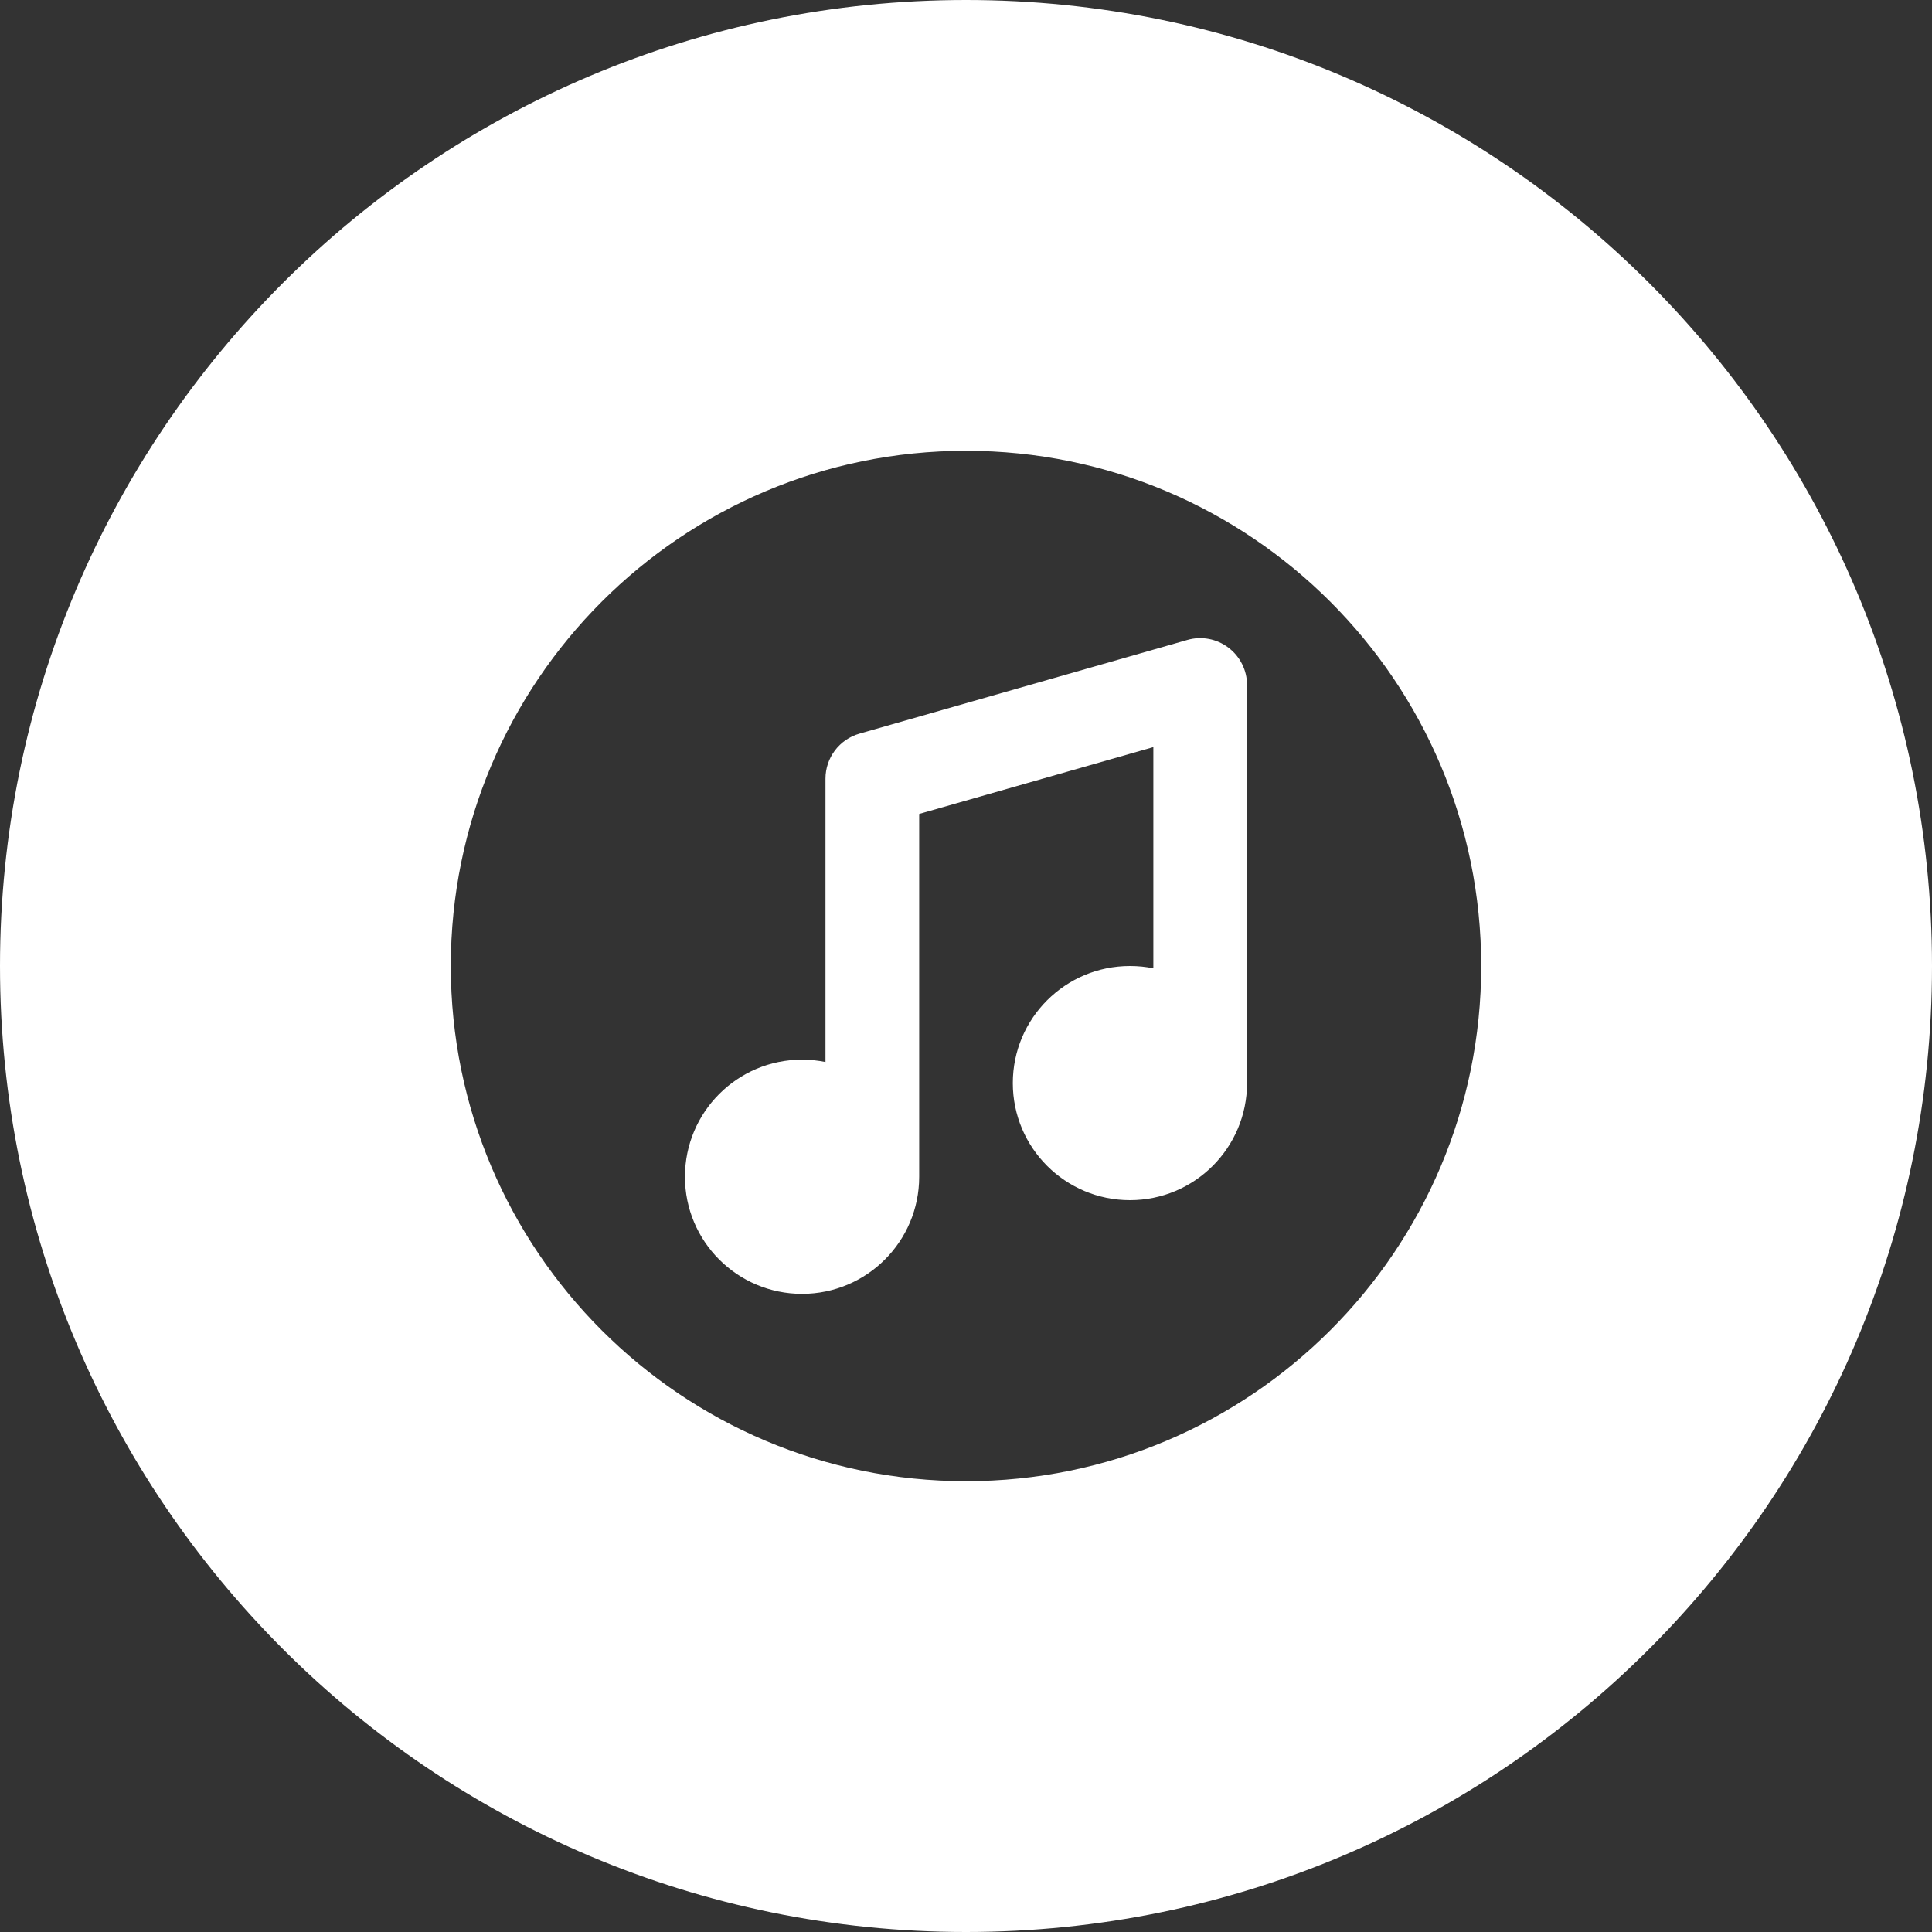
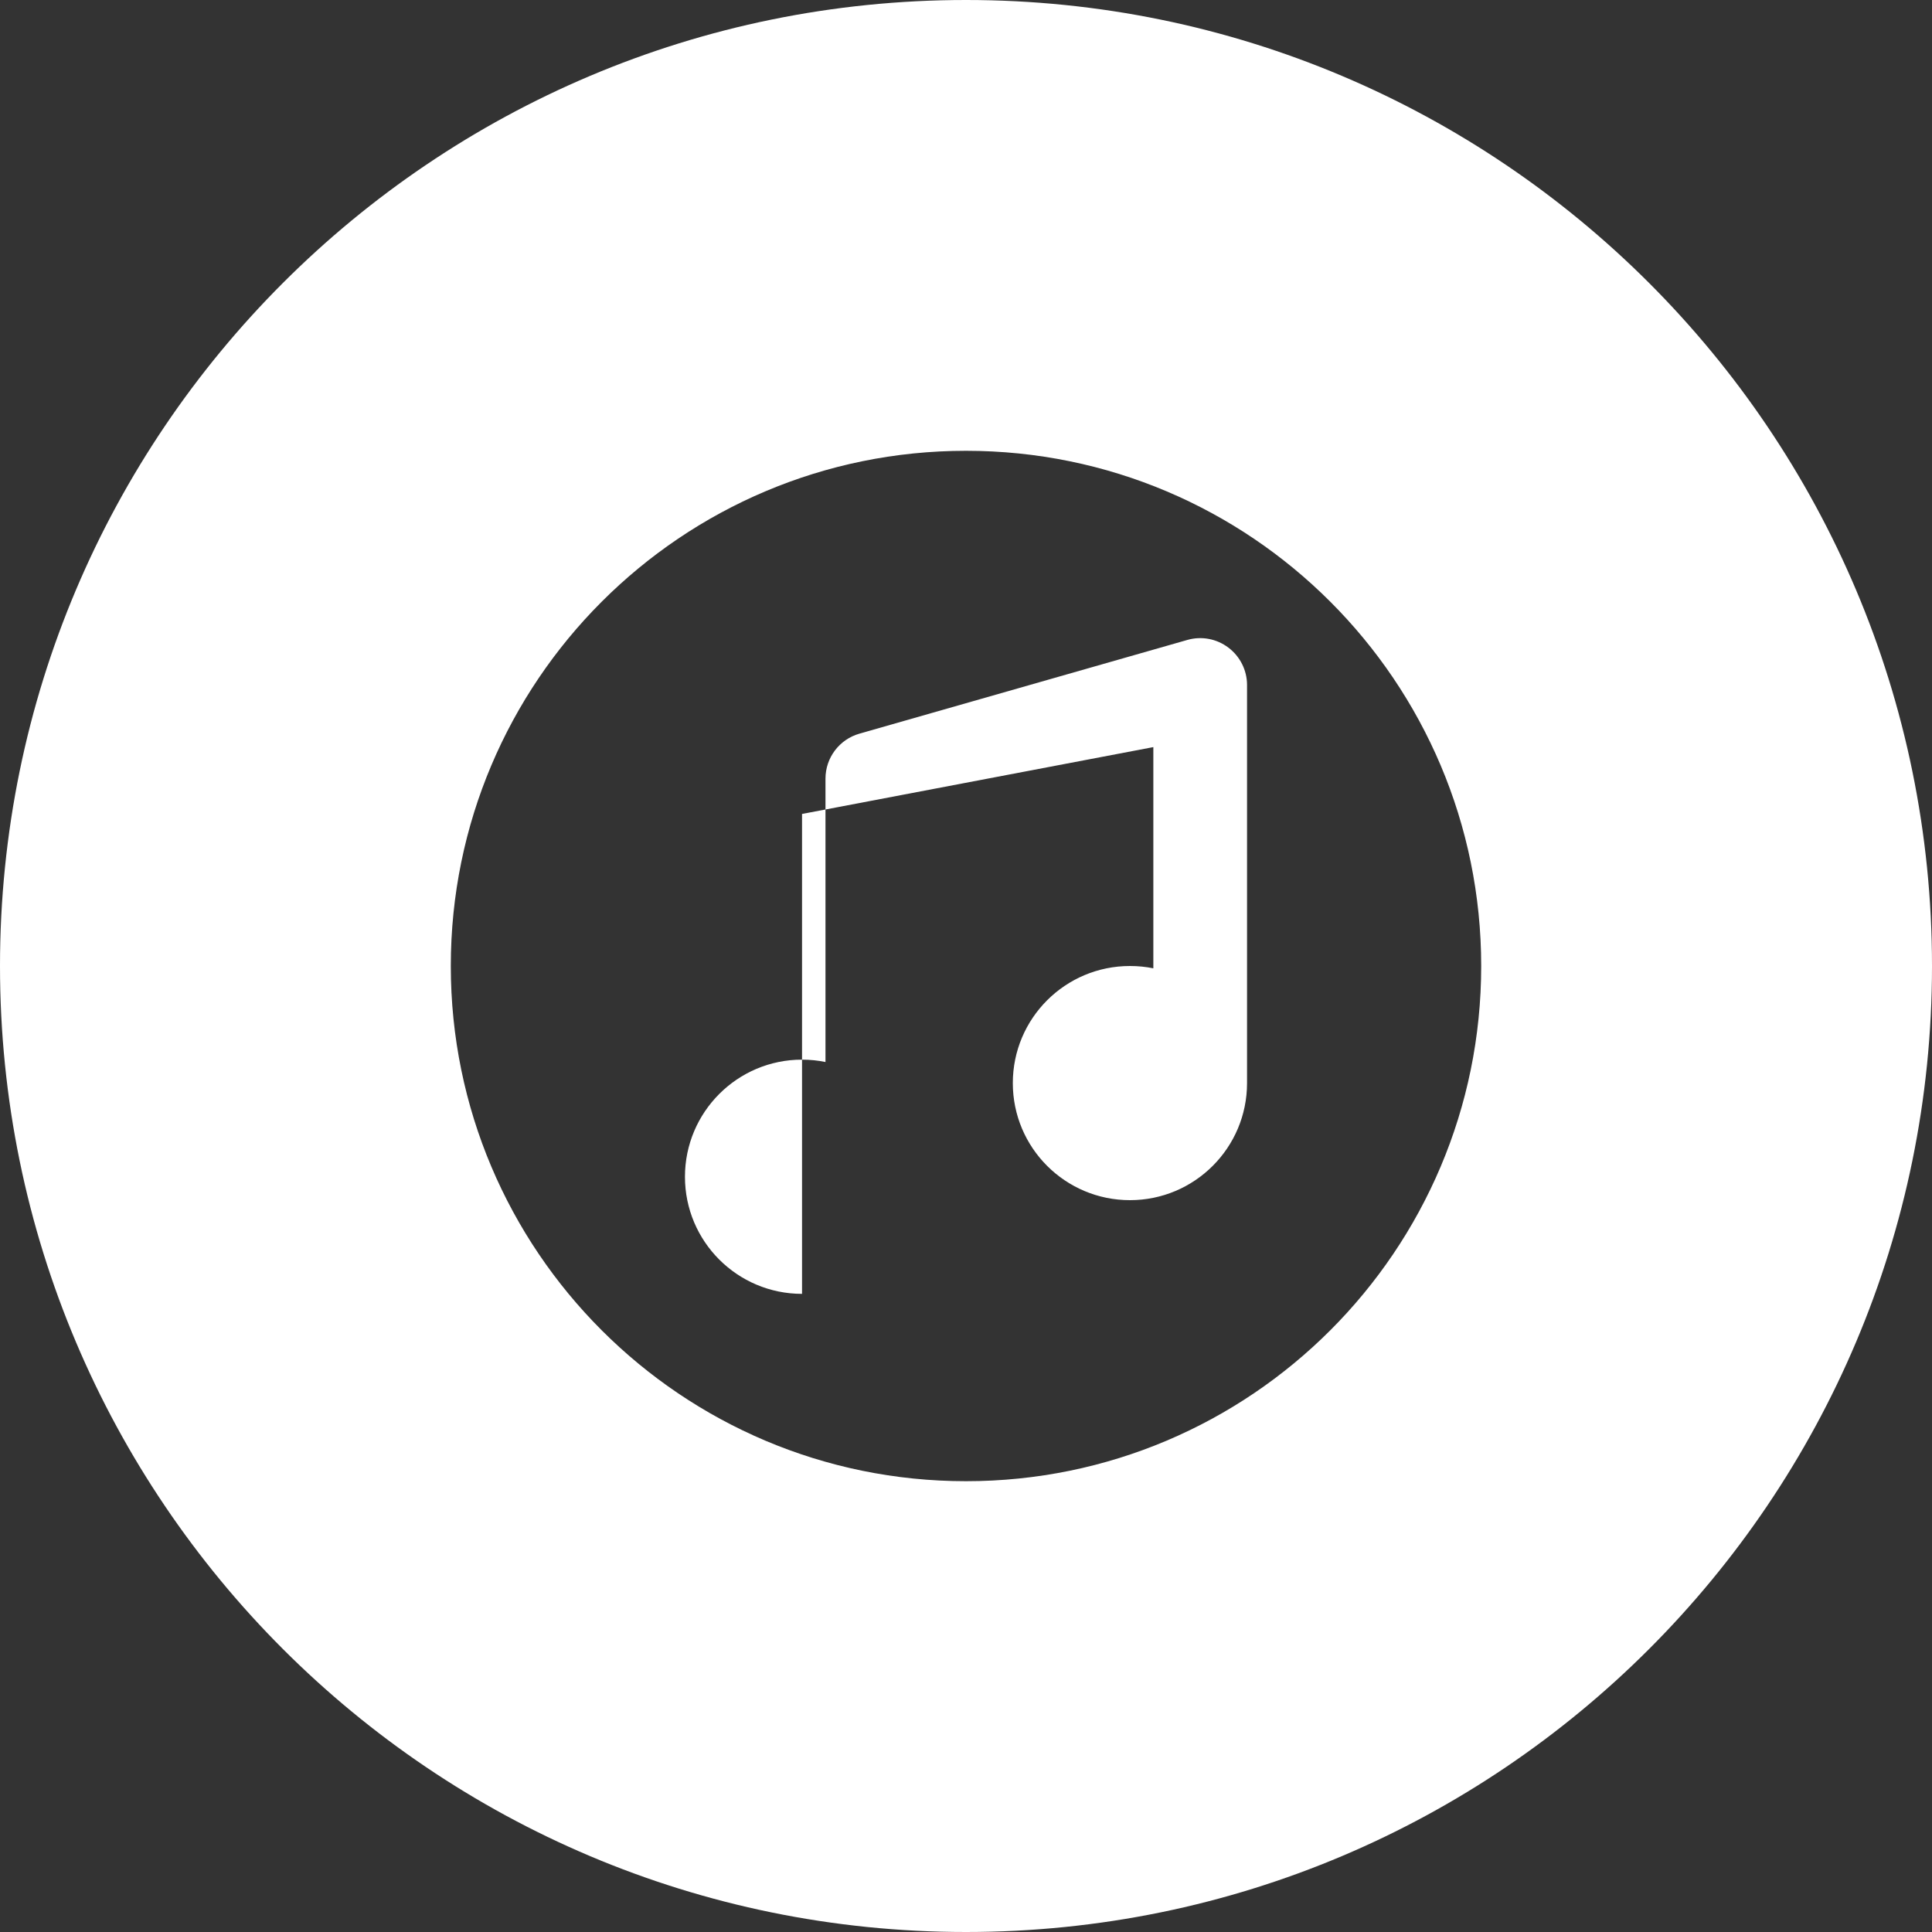
<svg xmlns="http://www.w3.org/2000/svg" fill="none" height="30" preserveAspectRatio="xMidYMid meet" style="fill: none" version="1" viewBox="1.0 1.0 30.0 30.0" width="30" zoomAndPan="magnify">
  <rect x="1.0" y="1.0" width="30.0" height="30.0" fill="#333333" stroke="none" />
  <g id="change1_1">
-     <path clip-rule="evenodd" d="M16 31C24.284 31 31 24.284 31 16C31 7.716 24.284 1 16 1C7.716 1 1 7.716 1 16C1 24.284 7.716 31 16 31ZM8 16C8 11.582 11.582 8 16 8C20.418 8 24 11.582 24 16C24 20.418 20.418 24 16 24C11.582 24 8 20.418 8 16ZM18.546 16C17.541 16 16.727 16.814 16.727 17.818C16.727 18.822 17.541 19.636 18.546 19.636C19.55 19.636 20.364 18.822 20.364 17.818V11.636C20.364 11.408 20.256 11.193 20.074 11.056C19.892 10.918 19.656 10.874 19.437 10.937L14.346 12.392C14.033 12.481 13.818 12.766 13.818 13.091V17.491C13.701 17.467 13.579 17.454 13.454 17.454C12.45 17.454 11.636 18.269 11.636 19.273C11.636 20.277 12.45 21.091 13.454 21.091C14.459 21.091 15.273 20.277 15.273 19.273V13.639L18.909 12.601V16.036C18.792 16.012 18.67 16 18.546 16Z" fill="#ffffff" fill-rule="evenodd" />
+     <path clip-rule="evenodd" d="M16 31C24.284 31 31 24.284 31 16C31 7.716 24.284 1 16 1C7.716 1 1 7.716 1 16C1 24.284 7.716 31 16 31ZM8 16C8 11.582 11.582 8 16 8C20.418 8 24 11.582 24 16C24 20.418 20.418 24 16 24C11.582 24 8 20.418 8 16ZM18.546 16C17.541 16 16.727 16.814 16.727 17.818C16.727 18.822 17.541 19.636 18.546 19.636C19.55 19.636 20.364 18.822 20.364 17.818V11.636C20.364 11.408 20.256 11.193 20.074 11.056C19.892 10.918 19.656 10.874 19.437 10.937L14.346 12.392C14.033 12.481 13.818 12.766 13.818 13.091V17.491C13.701 17.467 13.579 17.454 13.454 17.454C12.45 17.454 11.636 18.269 11.636 19.273C11.636 20.277 12.45 21.091 13.454 21.091V13.639L18.909 12.601V16.036C18.792 16.012 18.67 16 18.546 16Z" fill="#ffffff" fill-rule="evenodd" />
  </g>
</svg>